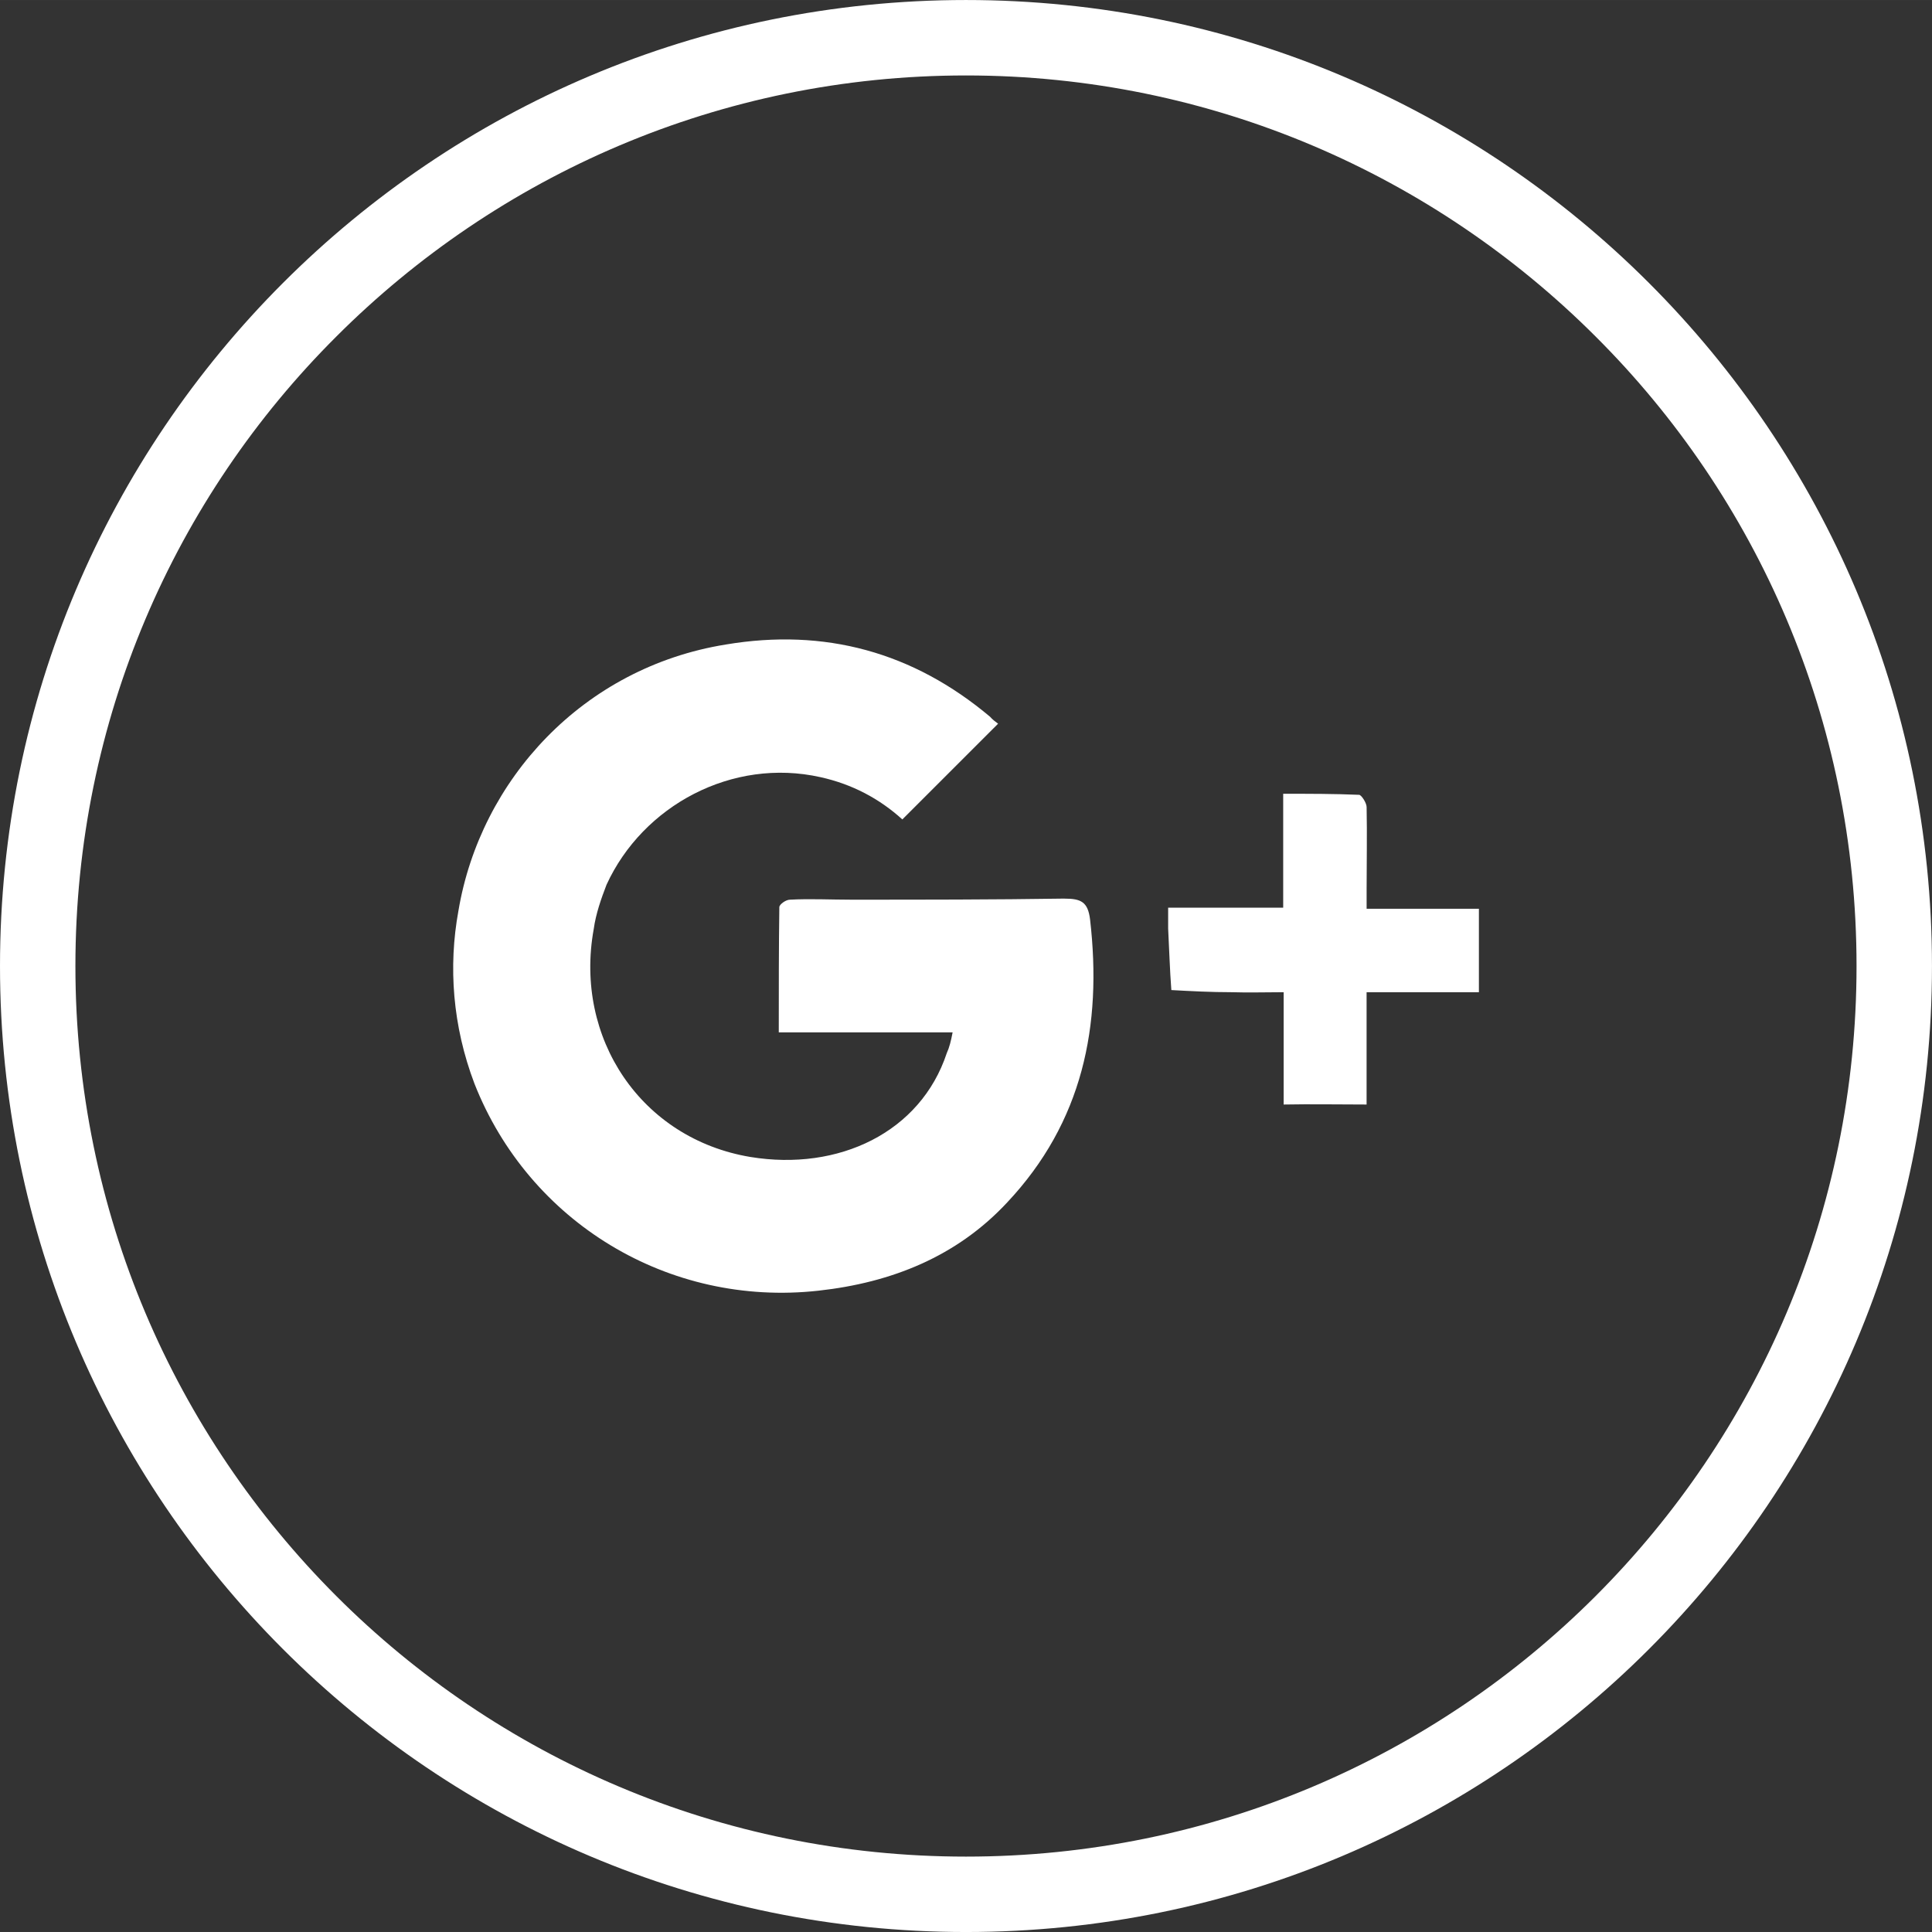
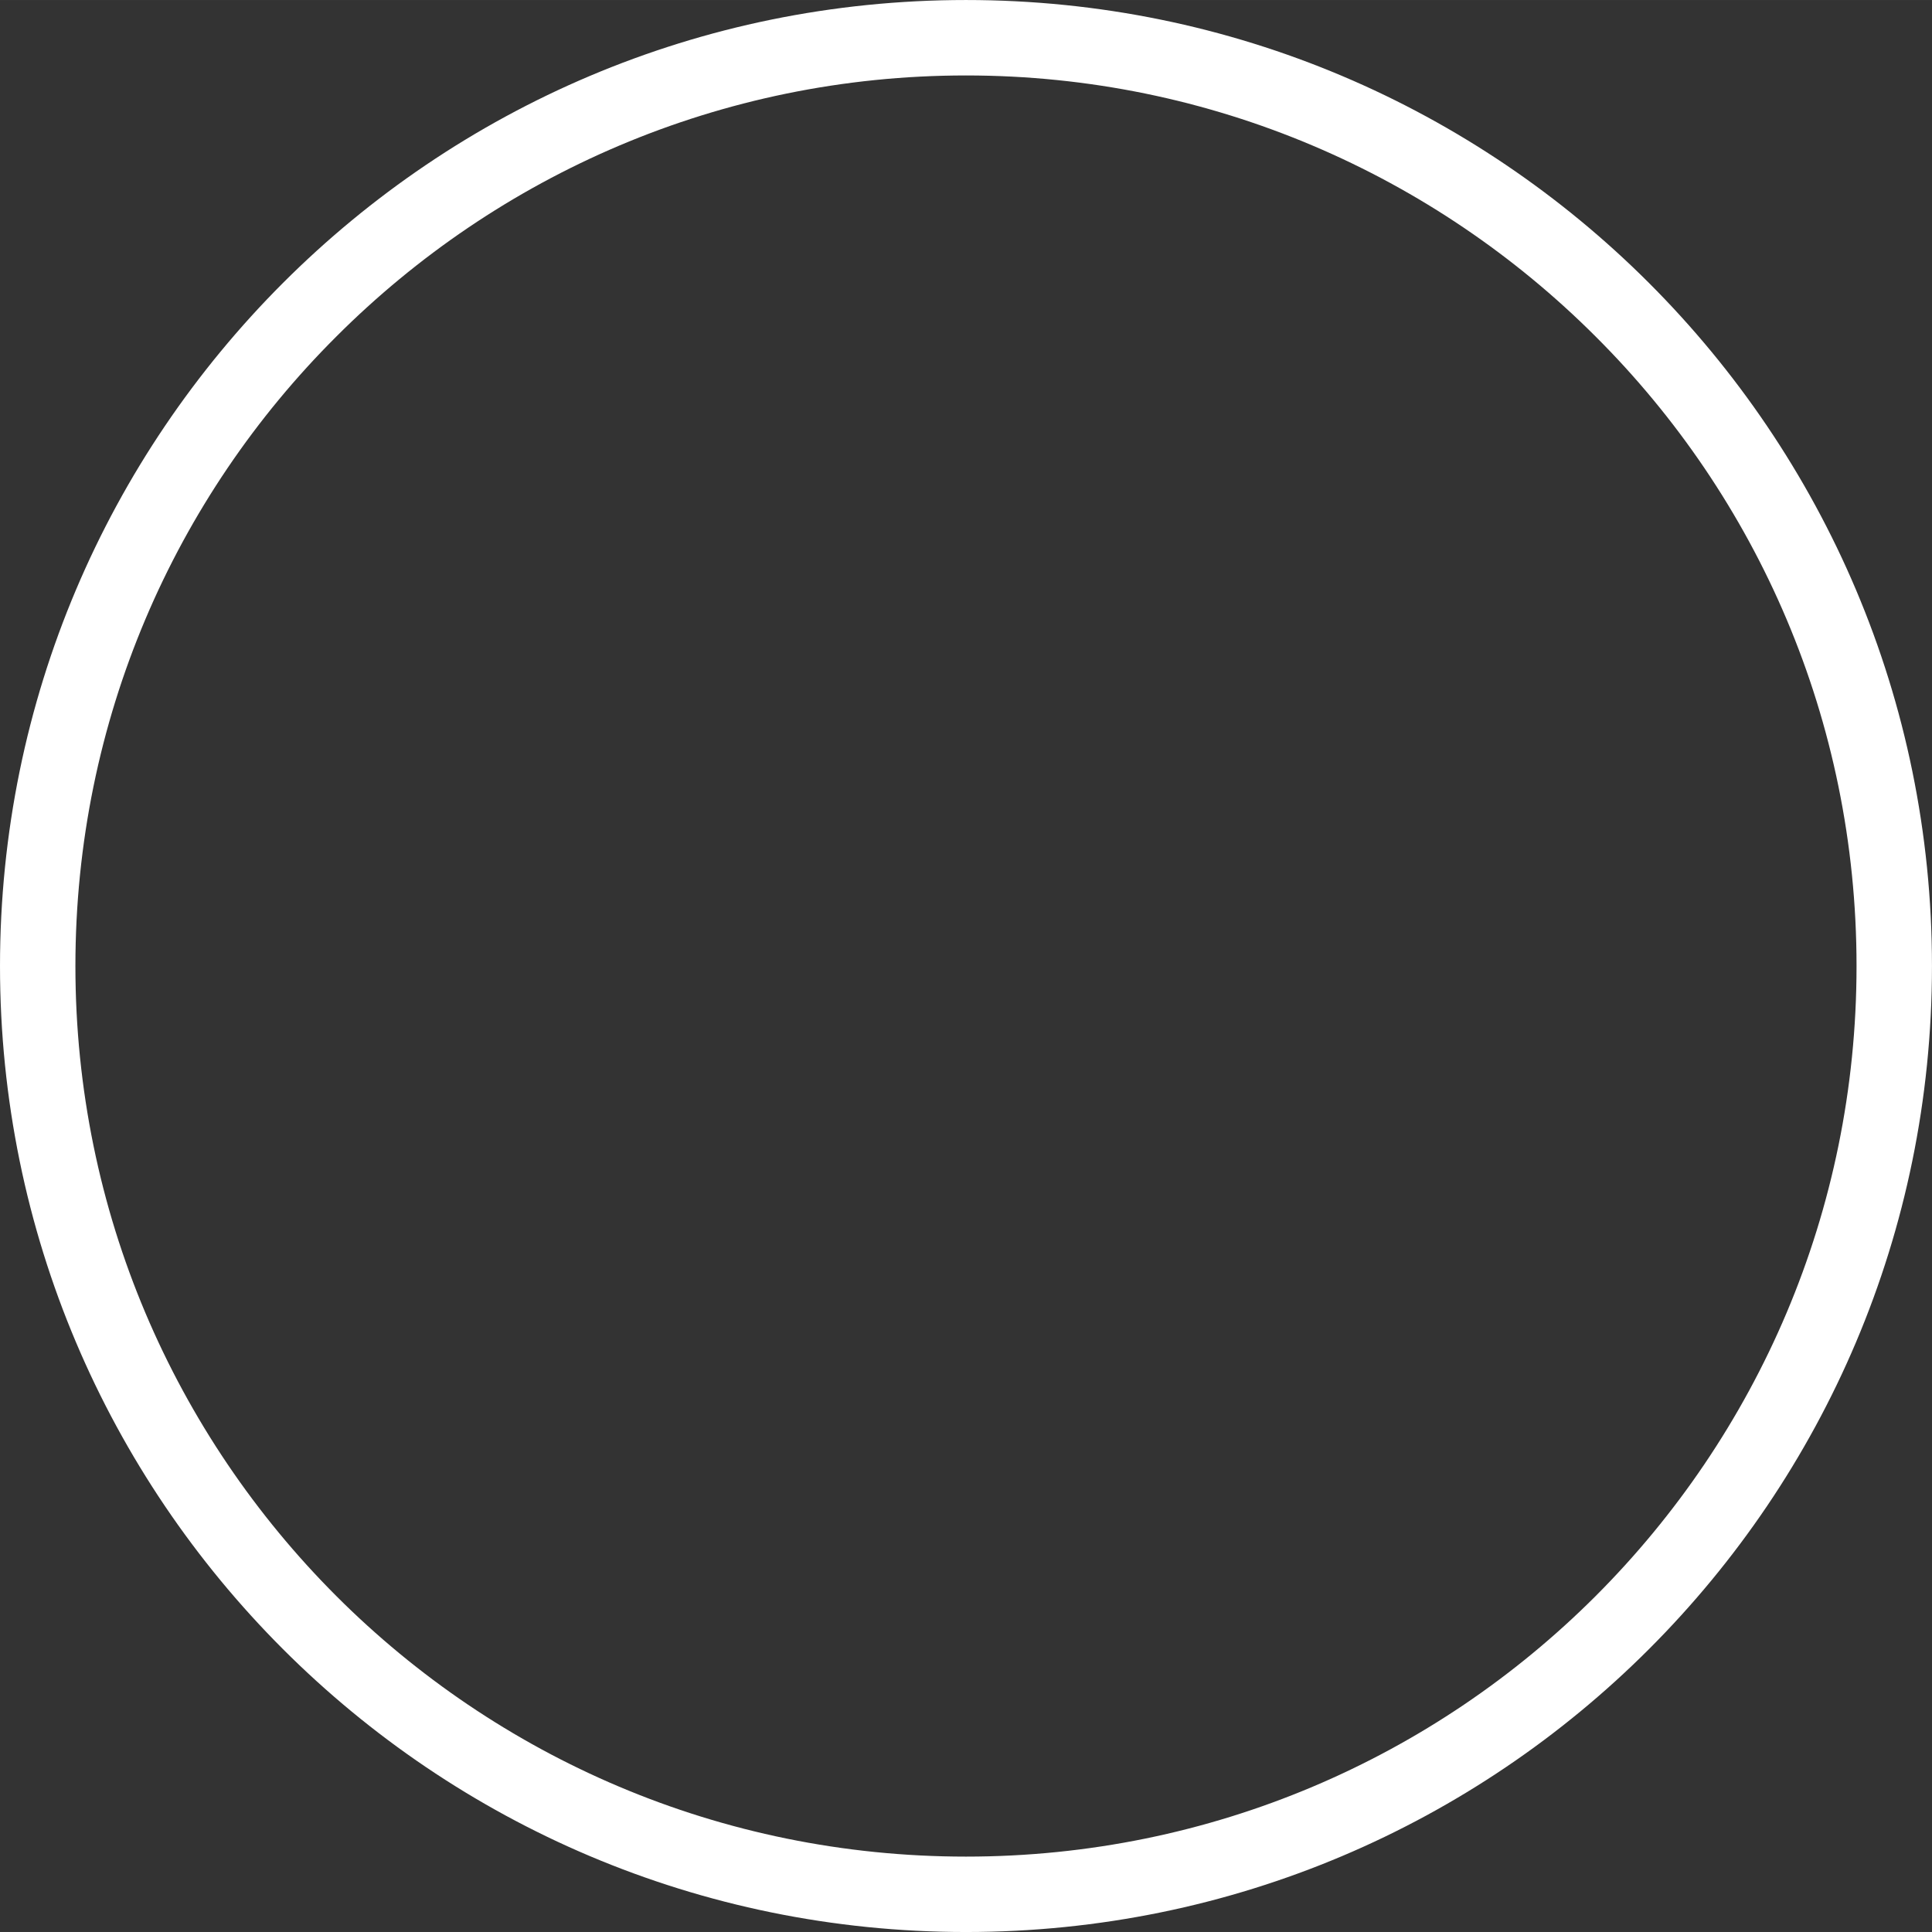
<svg xmlns="http://www.w3.org/2000/svg" xml:space="preserve" width="10.583mm" height="10.583mm" version="1.1" style="shape-rendering:geometricPrecision; text-rendering:geometricPrecision; image-rendering:optimizeQuality; fill-rule:evenodd; clip-rule:evenodd" viewBox="0 0 694.06 694.05">
  <rect x="0" y="0" width="694.06" height="694.05" fill="#333333" stroke="none" />
  <defs>
    <style type="text/css">
   
    .fil1 {fill:white}
    .fil0 {fill:white;fill-rule:nonzero}
   
  </style>
  </defs>
  <g id="Слой_x0020_1">
    <g id="_1422926856640">
      <path class="fil0" d="M573.2 120.87c-57.85,-57.84 -137.79,-93.77 -226.18,-93.77 -88.39,0 -168.33,35.93 -226.17,93.77 -58.02,57.84 -93.76,137.77 -93.76,226.17 0,88.39 35.74,168.32 93.76,226.35 57.84,57.84 137.78,93.58 226.17,93.58 88.39,0 168.33,-35.74 226.18,-93.58 58.02,-58.03 93.75,-137.96 93.75,-226.35 0,-88.4 -35.73,-168.33 -93.75,-226.17l0 0zm-226.18 -120.87c95.89,0 182.55,38.81 245.38,101.66 62.83,62.83 101.65,149.49 101.65,245.38 0,95.87 -38.82,182.54 -101.65,245.38 -62.83,62.83 -149.49,101.64 -245.38,101.64 -95.89,0 -182.55,-38.81 -245.38,-101.64 -62.82,-62.84 -101.64,-149.5 -101.64,-245.38 0,-95.89 38.82,-182.54 101.64,-245.38 62.83,-62.85 149.49,-101.66 245.38,-101.66l0 0z" />
-       <path class="fil1" d="M498.64 326.47c-2.3,0 -4.98,0 -7.69,0 0,-0.59 0,-1.35 0,-1.55 0,-2.11 0,-3.84 0,-5.38 0,-9.8 0.2,-19.6 0,-29.6 0,-1.53 -1.91,-4.41 -2.7,-4.41 -8.82,-0.38 -17.86,-0.38 -27.27,-0.38 0,11.91 0,23.06 0,34.39 0,2.12 0,4.43 0,6.53 -14.04,0 -27.09,0 -41.33,0 0,3.27 0,5.4 0,7.51 0.39,7.3 0.59,14.8 1.15,22.09 7.12,0.39 14.23,0.77 21.71,0.77 5.98,0.2 12.11,0 18.64,0 0,14.22 0,27.29 0,40.35 10.2,-0.19 19.6,0 29.79,0 0,-13.46 0,-26.52 0,-40.35 13.84,0 26.9,0 40.35,0 0,-7.88 0,-15.18 0,-22.86 0,-2.51 0,-4.81 0,-7.11 -10.76,0 -21.71,0 -32.67,0l0 0zm-116.26 -3.66c-25.55,0.39 -51.11,0.39 -76.66,0.39 -7.29,0 -14.8,-0.39 -21.91,0 -1.53,0 -3.84,1.72 -3.84,2.68 -0.2,14.81 -0.2,29.6 -0.2,44.98 20.95,0 41.51,0 62.45,0 -0.58,3.07 -1.15,5.38 -2.11,7.49 -9.42,28.44 -38.82,42.47 -70.53,37.28 -39.2,-6.54 -63.4,-42.66 -56.29,-81.86 0.77,-5.57 2.69,-10.96 4.61,-15.96 13.06,-28.44 45.15,-45.73 76.87,-38.62 11.33,2.51 21.14,7.69 29.39,15.18 11.54,-11.53 22.49,-22.48 34.4,-34.39 -0.77,-0.58 -2.11,-1.54 -2.89,-2.5 -27.66,-23.25 -59.38,-31.91 -94.92,-25.95 -51.32,8.27 -88.19,48.62 -96.07,95.7 -3.65,19.98 -2.11,41.32 5.77,62.07 19.6,49.78 69.73,80.32 123.55,74.37 26.32,-2.89 49.77,-12.3 67.83,-31.71 27.08,-28.82 34.18,-63.4 29.77,-101.64 -0.77,-6.34 -3.25,-7.5 -9.22,-7.5l0 0z" />
    </g>
  </g>
</svg>